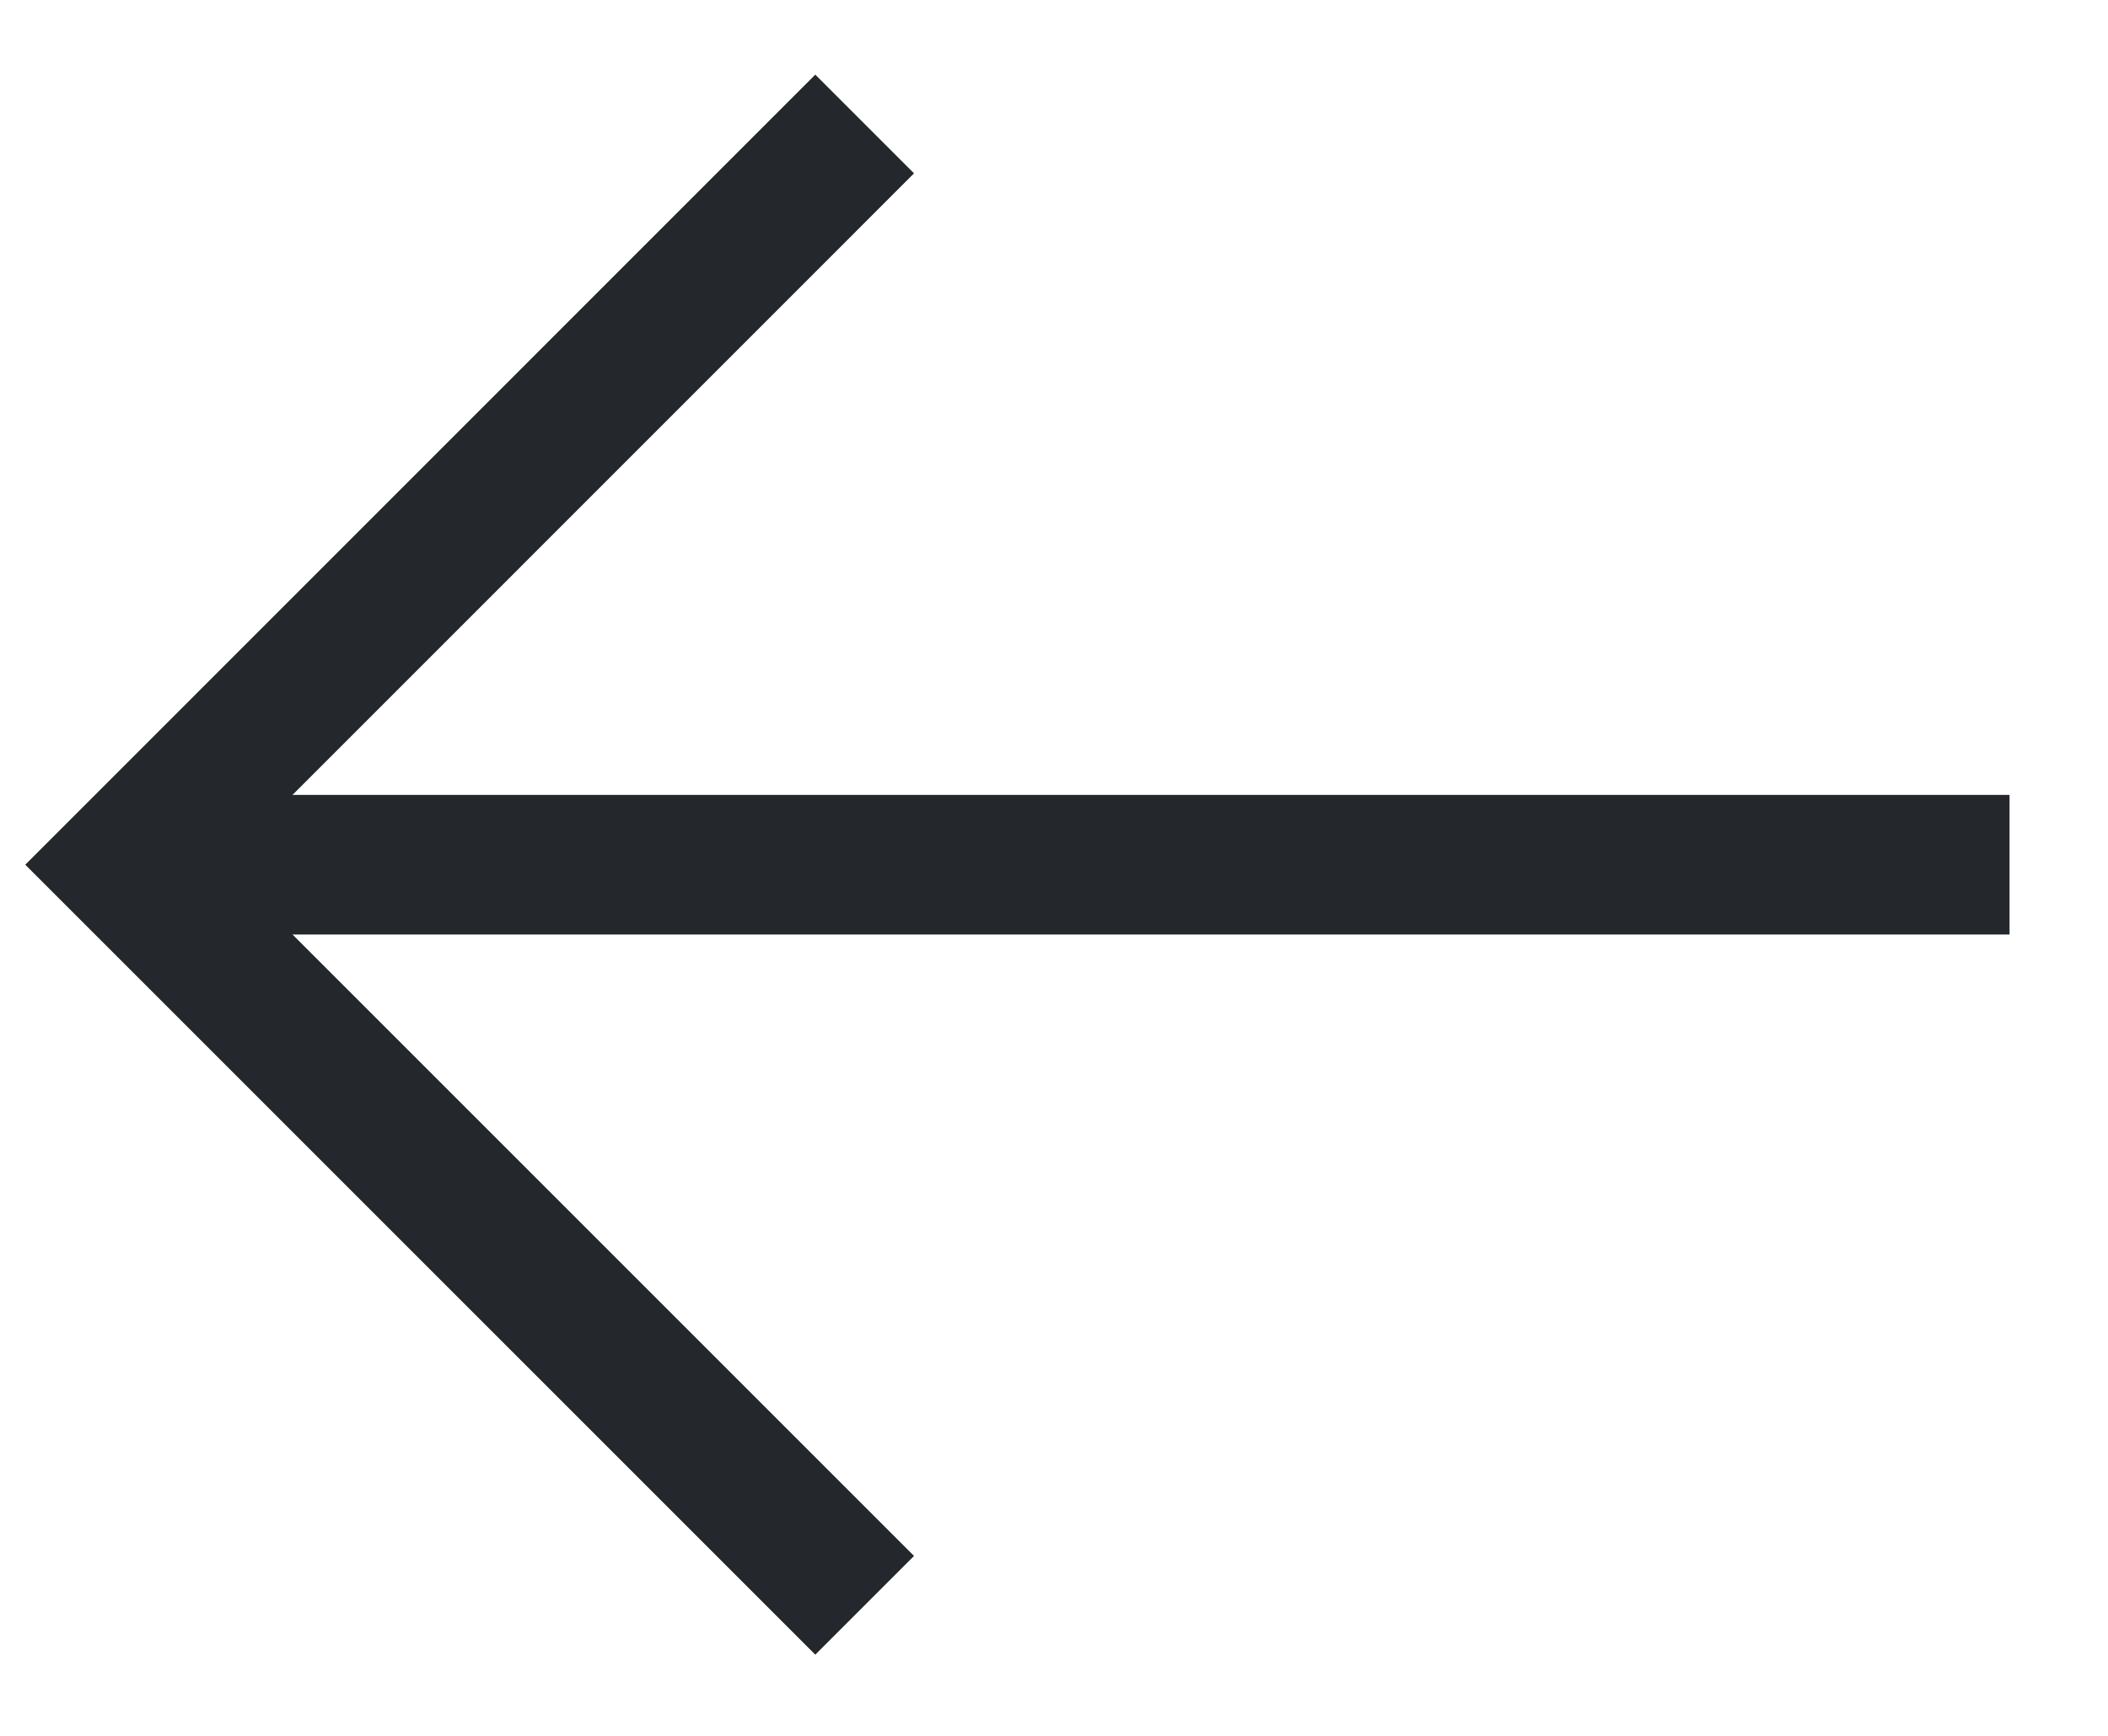
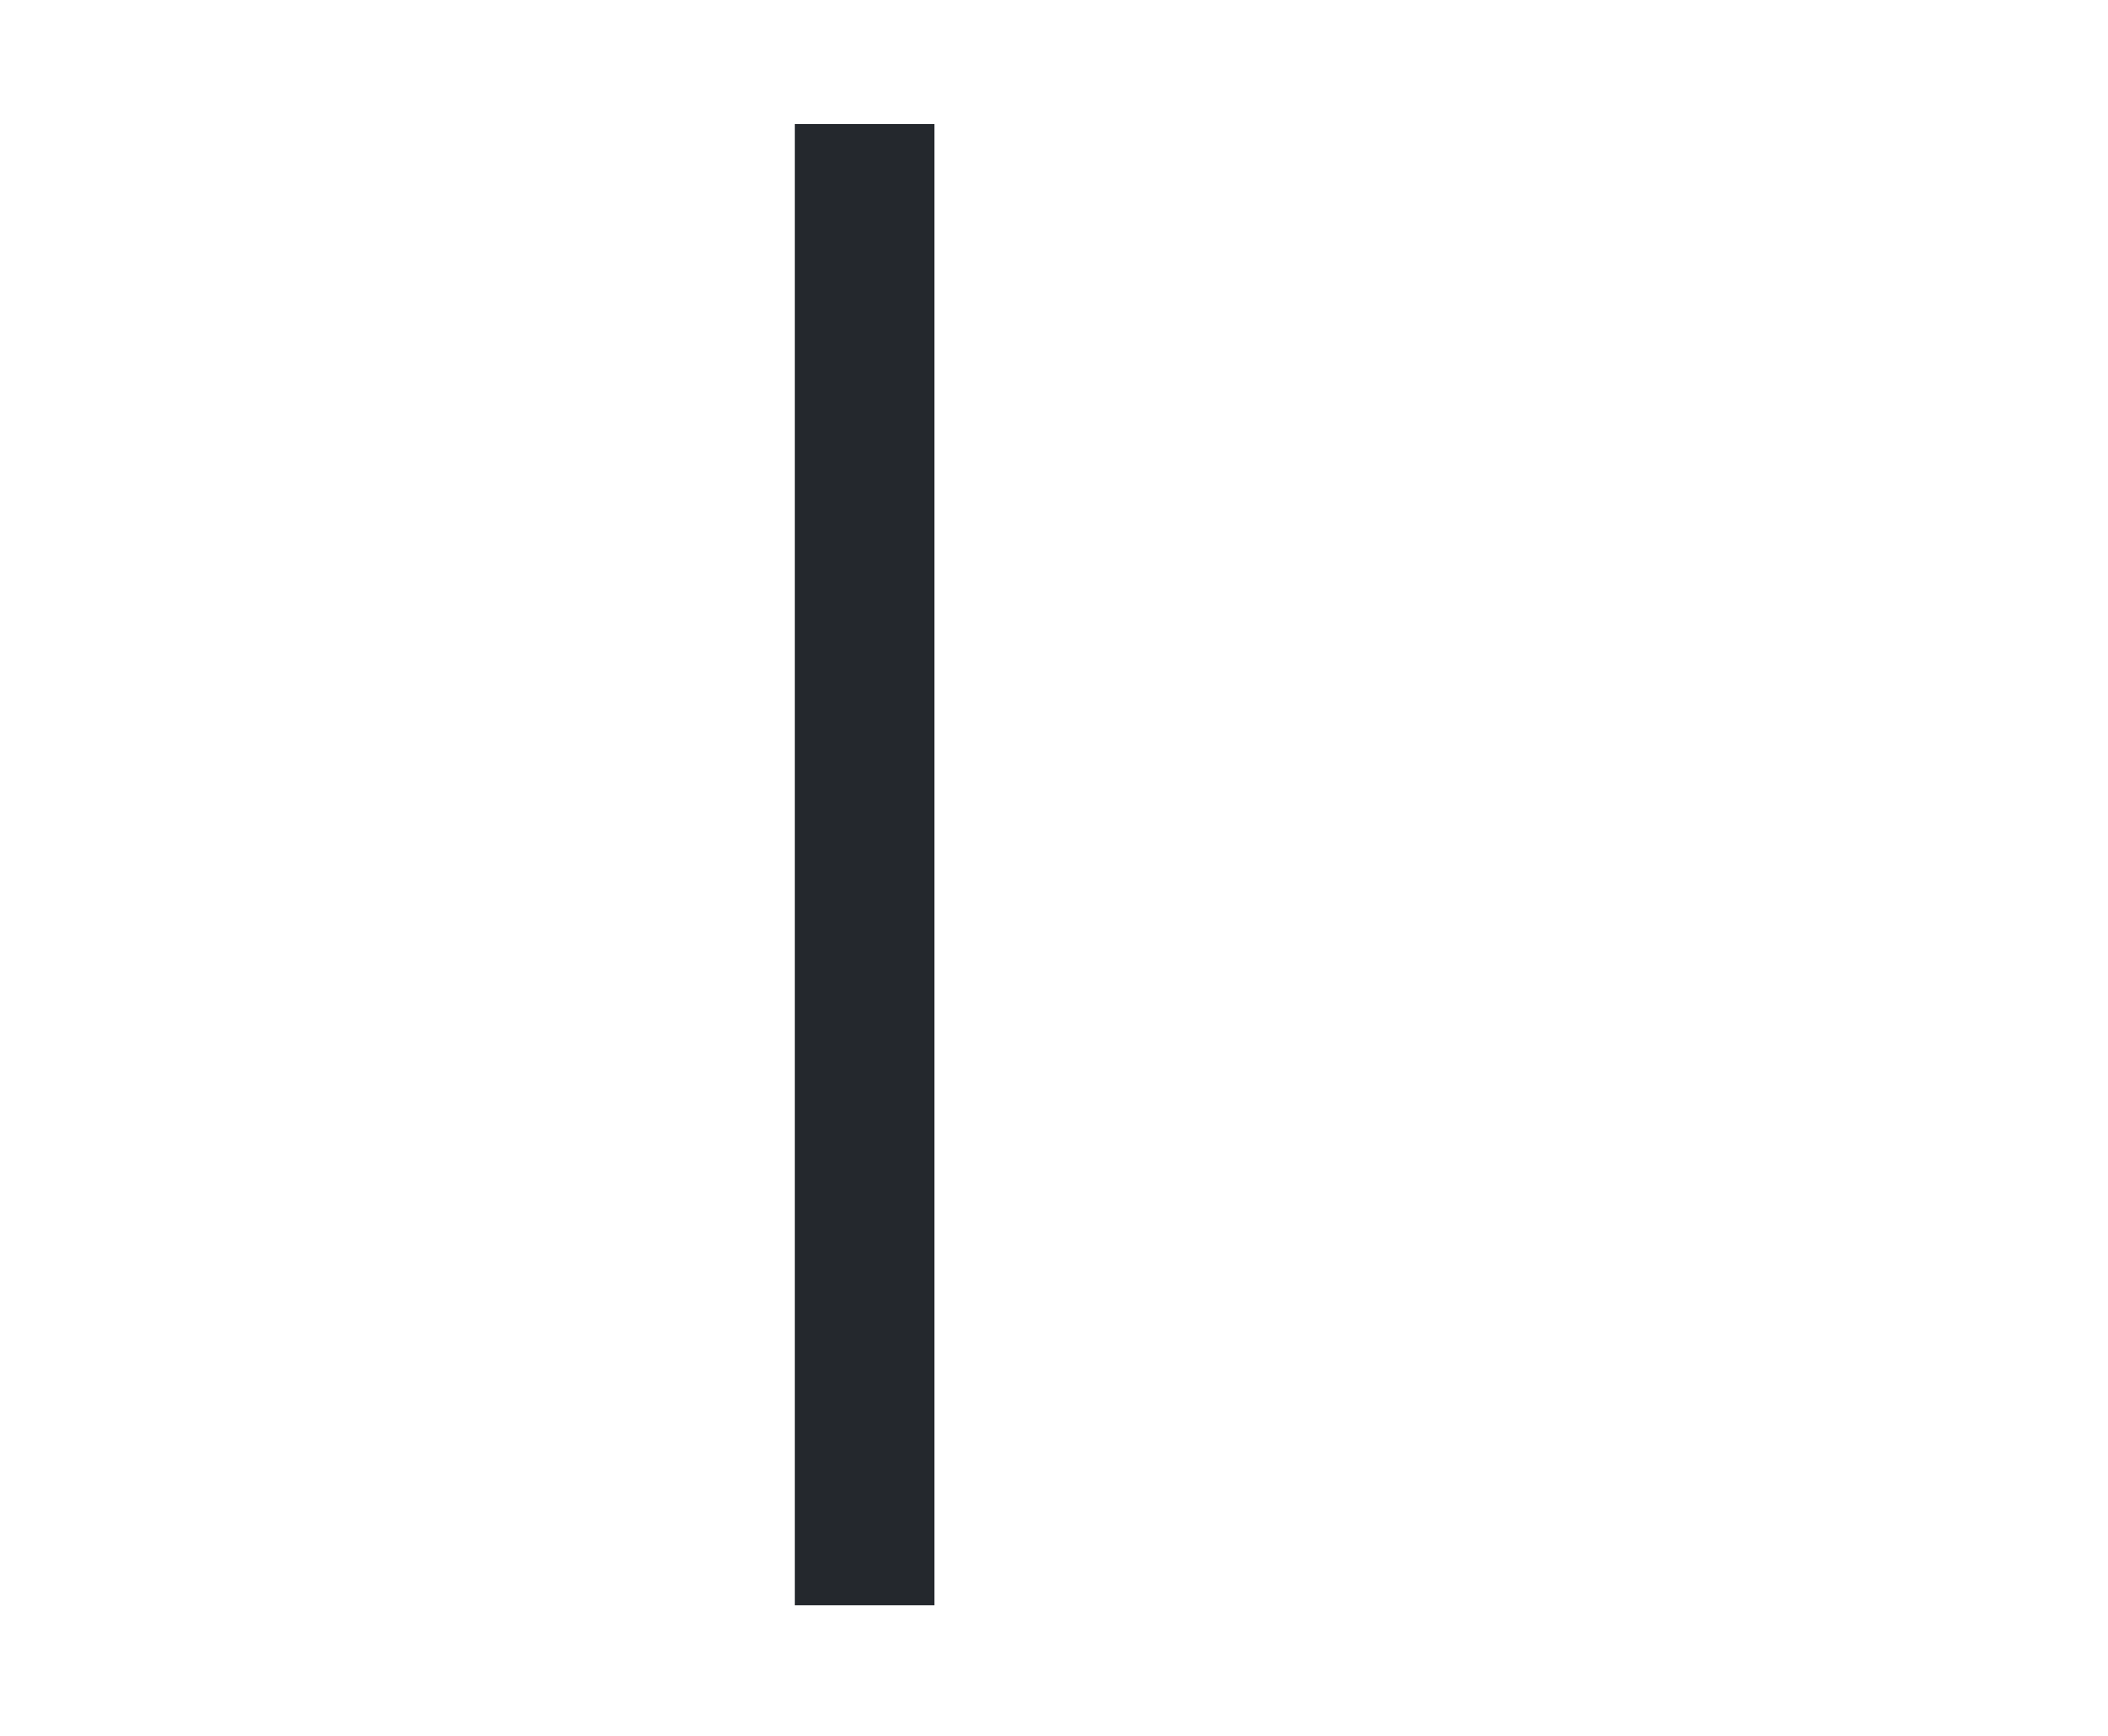
<svg xmlns="http://www.w3.org/2000/svg" fill="none" height="100%" overflow="visible" preserveAspectRatio="none" style="display: block;" viewBox="0 0 17 14" width="100%">
  <g id="Group 2403">
-     <path d="M6.973 1L1 6.974L6.973 12.947" id="path" stroke="#24282D" stroke-width="1.126" />
-     <path d="M1 6.974L16.206 6.974" id="path_2" stroke="#24282D" stroke-width="1.126" />
+     <path d="M6.973 1L6.973 12.947" id="path" stroke="#24282D" stroke-width="1.126" />
  </g>
</svg>